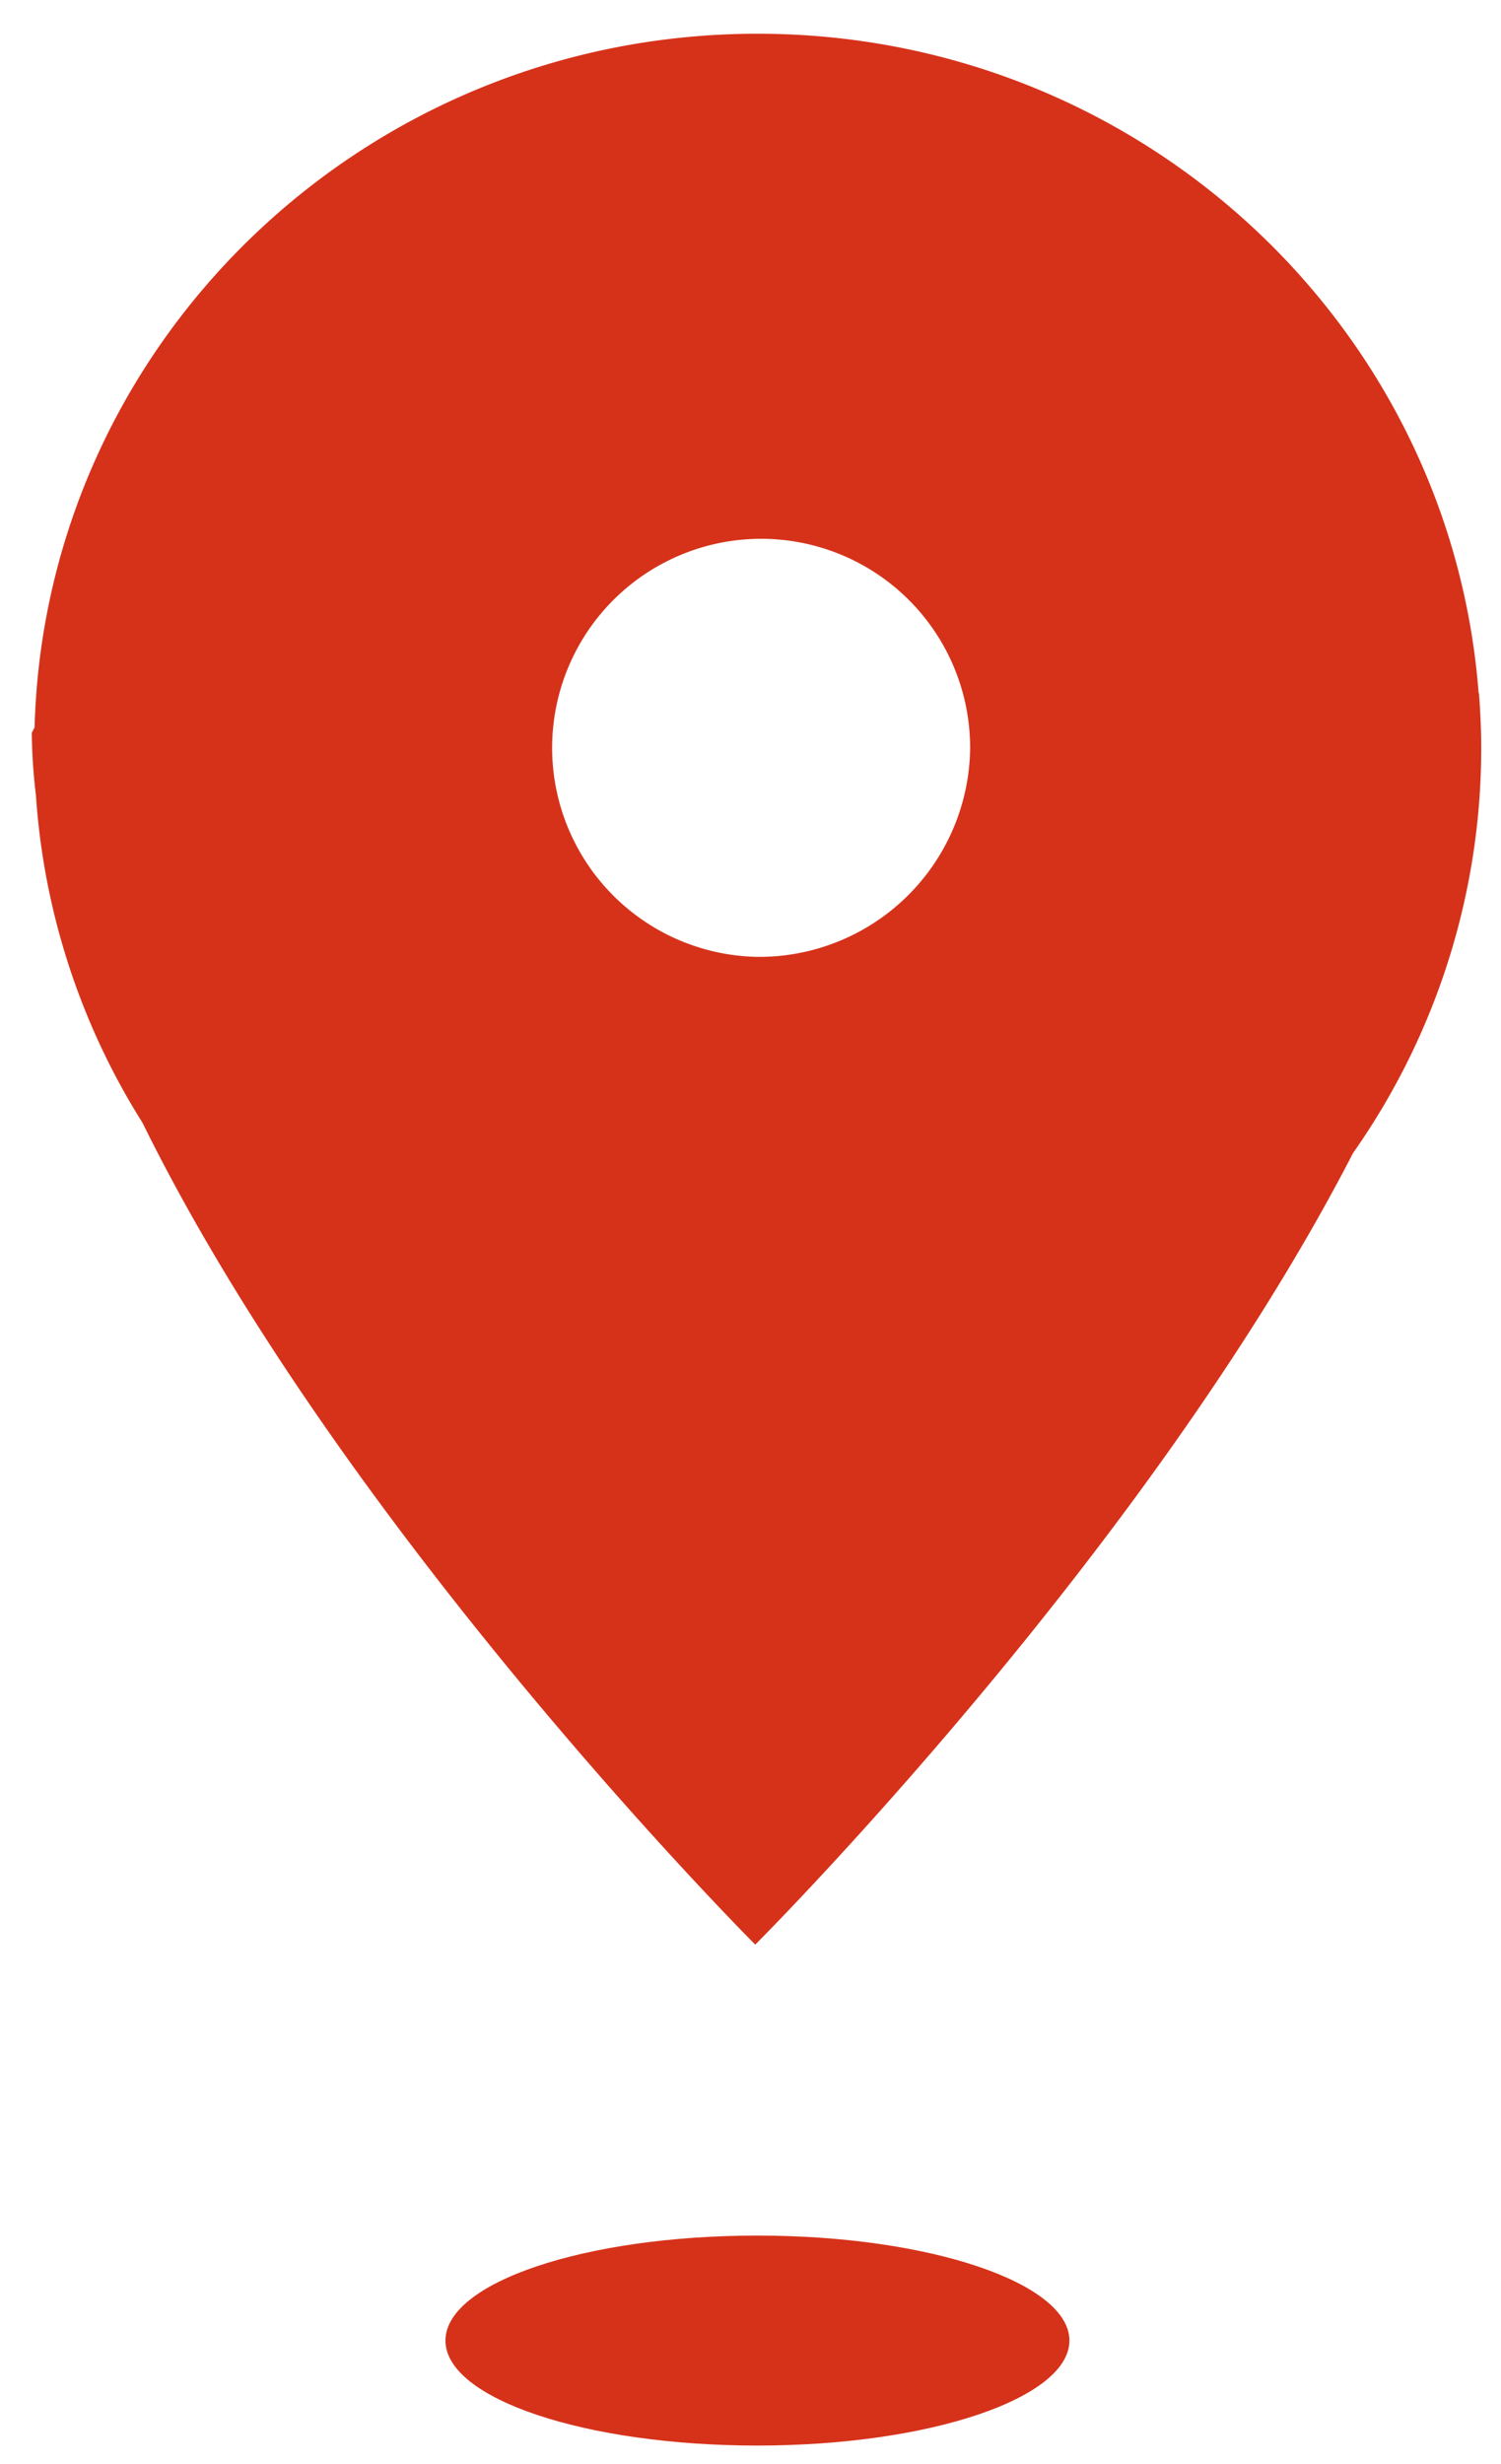
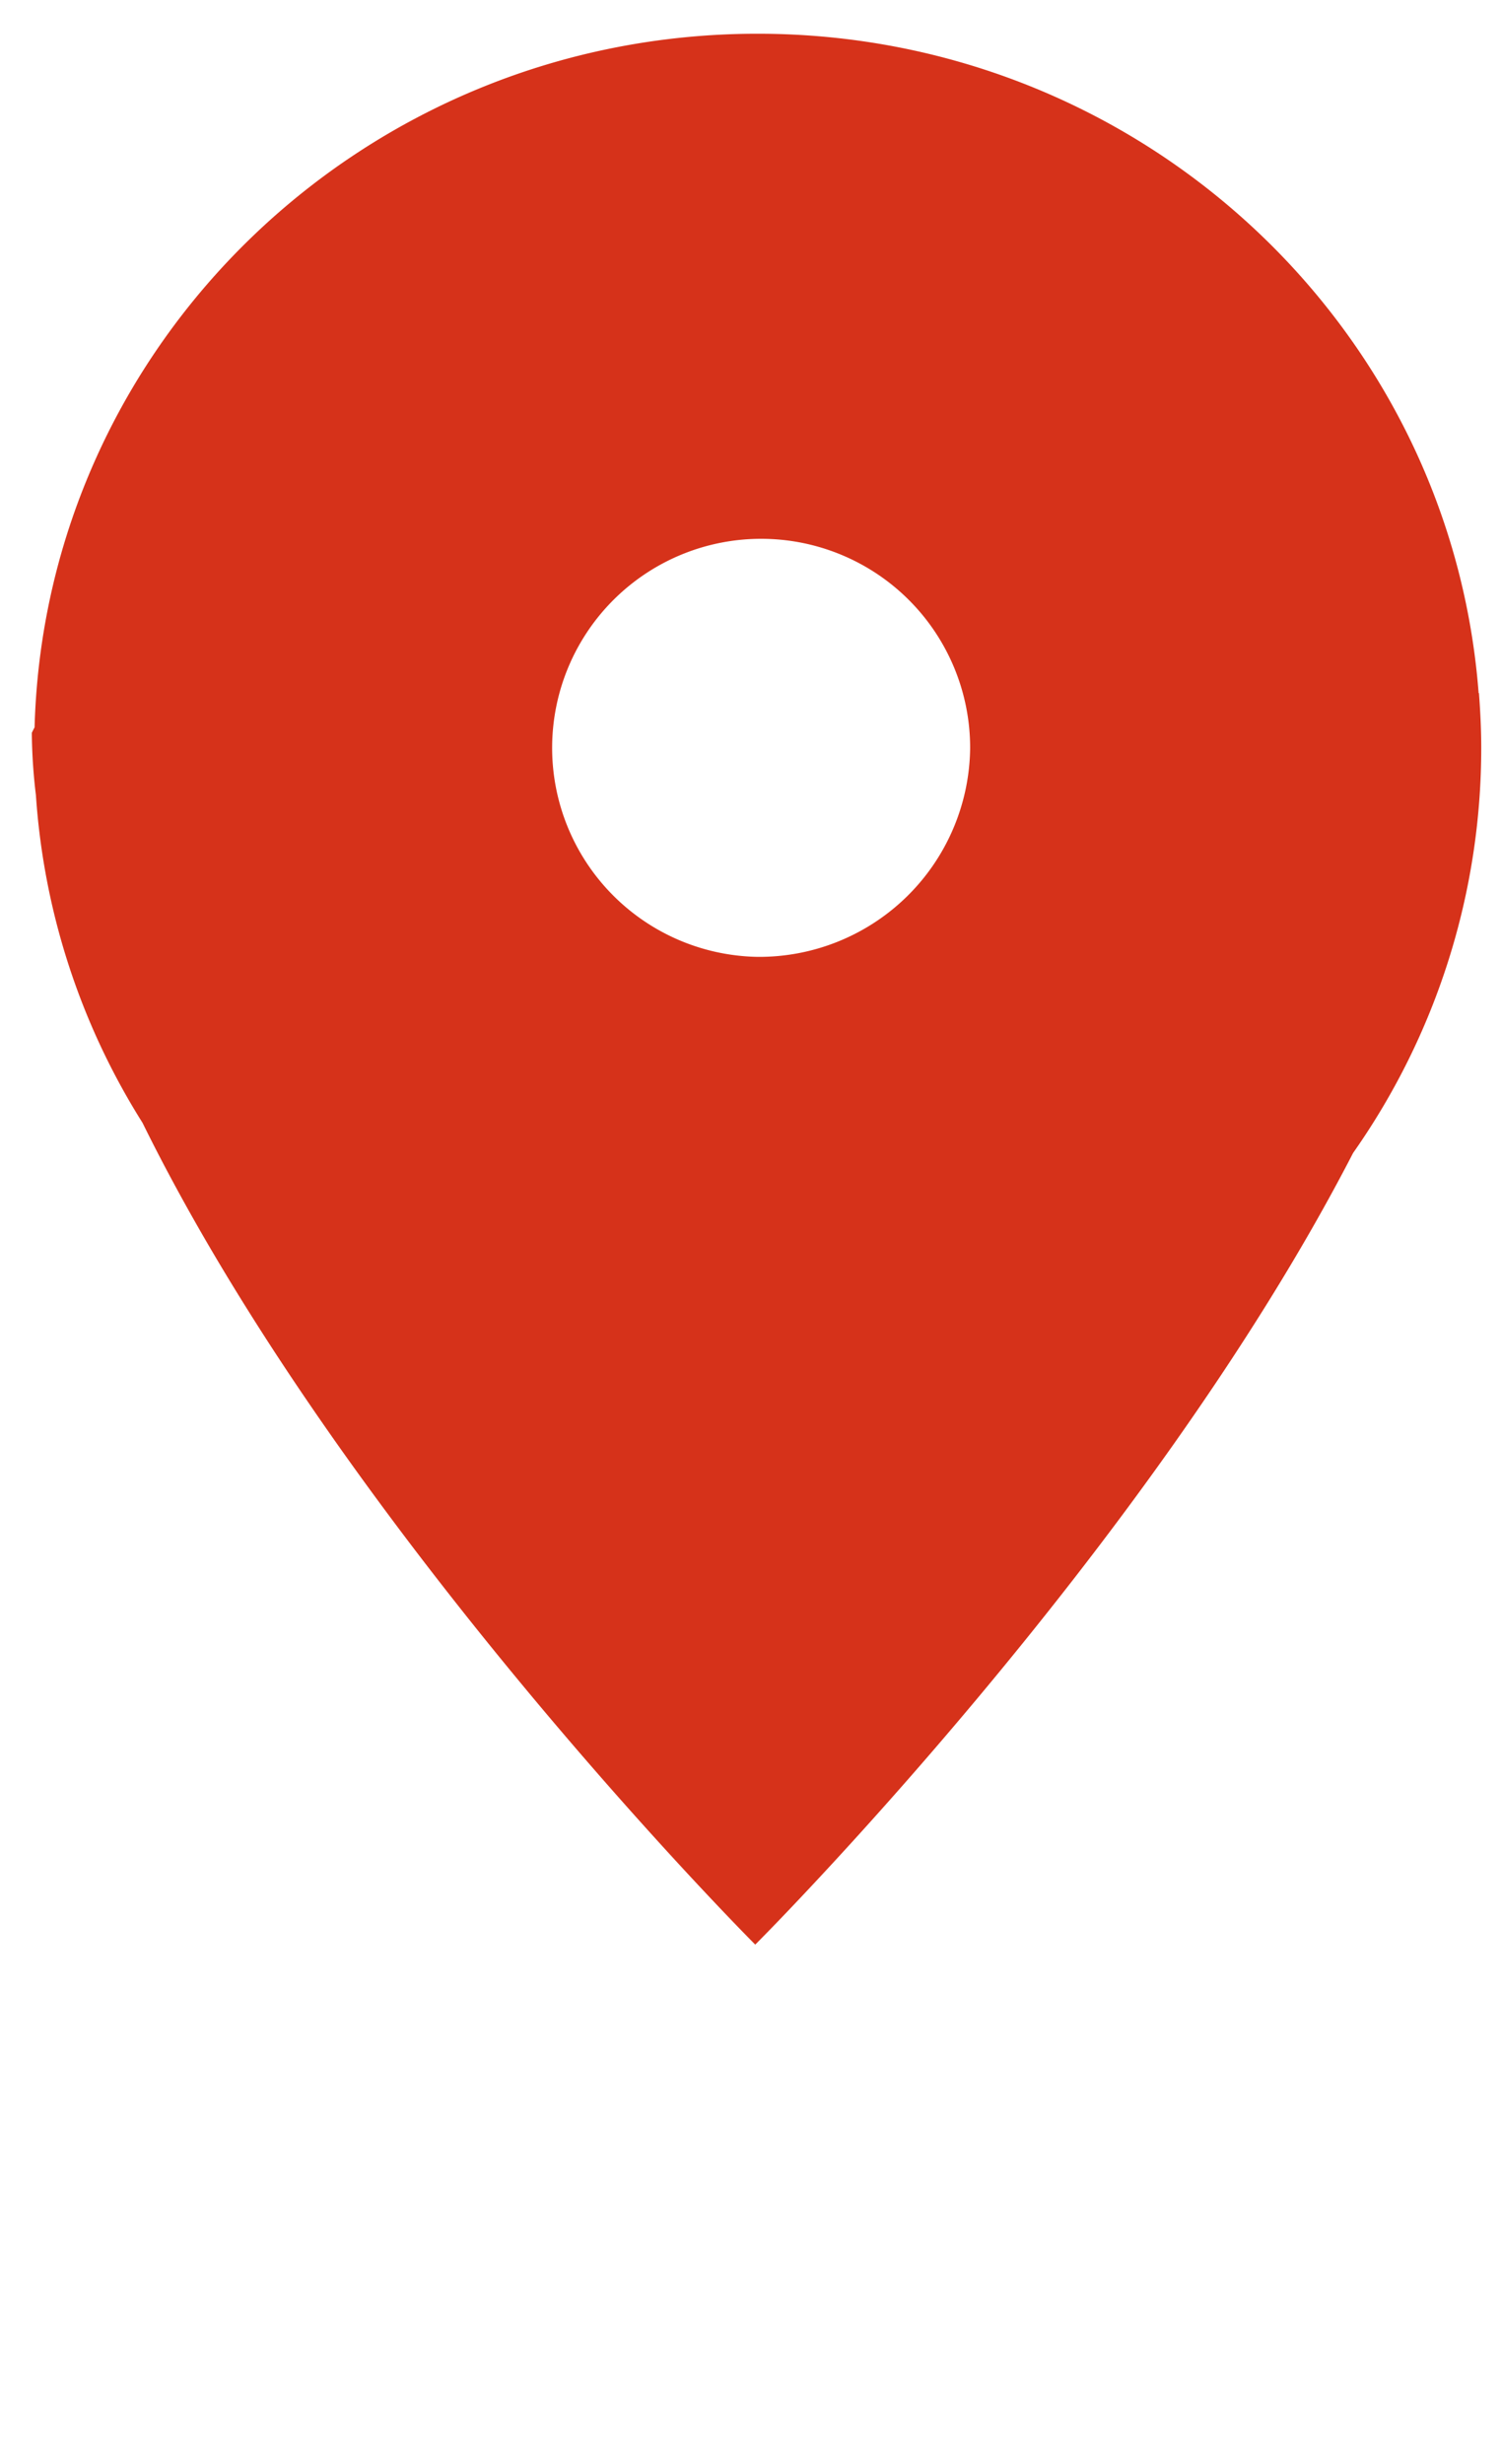
<svg xmlns="http://www.w3.org/2000/svg" viewBox="0 0 158 259.33">
  <title>SVG</title>
  <g id="Calque_2" data-name="Calque 2">
    <path d="M79.74,100.7a22,22,0,1,1,22.38-22,22.21,22.21,0,0,1-22.38,22m75.9-27.77c0-.07,0-.1,0-.05-3-38.78-35.82-69.33-75.9-69.33-41.34,0-75,32.5-76.1,73-.09.16-.19.36-.29.57a58.07,58.07,0,0,0,.43,6.56A74,74,0,0,0,15,118.16c21.31,43.29,64.5,86.49,64.5,86.49s41.14-41.06,62.93-83.31a74.06,74.06,0,0,0,13.49-42.67c0-1.93-.1-3.84-.24-5.73" style="fill:#d6321a" />
-     <path d="M79.73,235.27c-18.14,0-32.84,4.94-32.84,11.05s14.7,11.05,32.84,11.05,32.84-5,32.84-11.05-14.7-11.05-32.84-11.05" style="fill:#d6321a" />
  </g>
</svg>